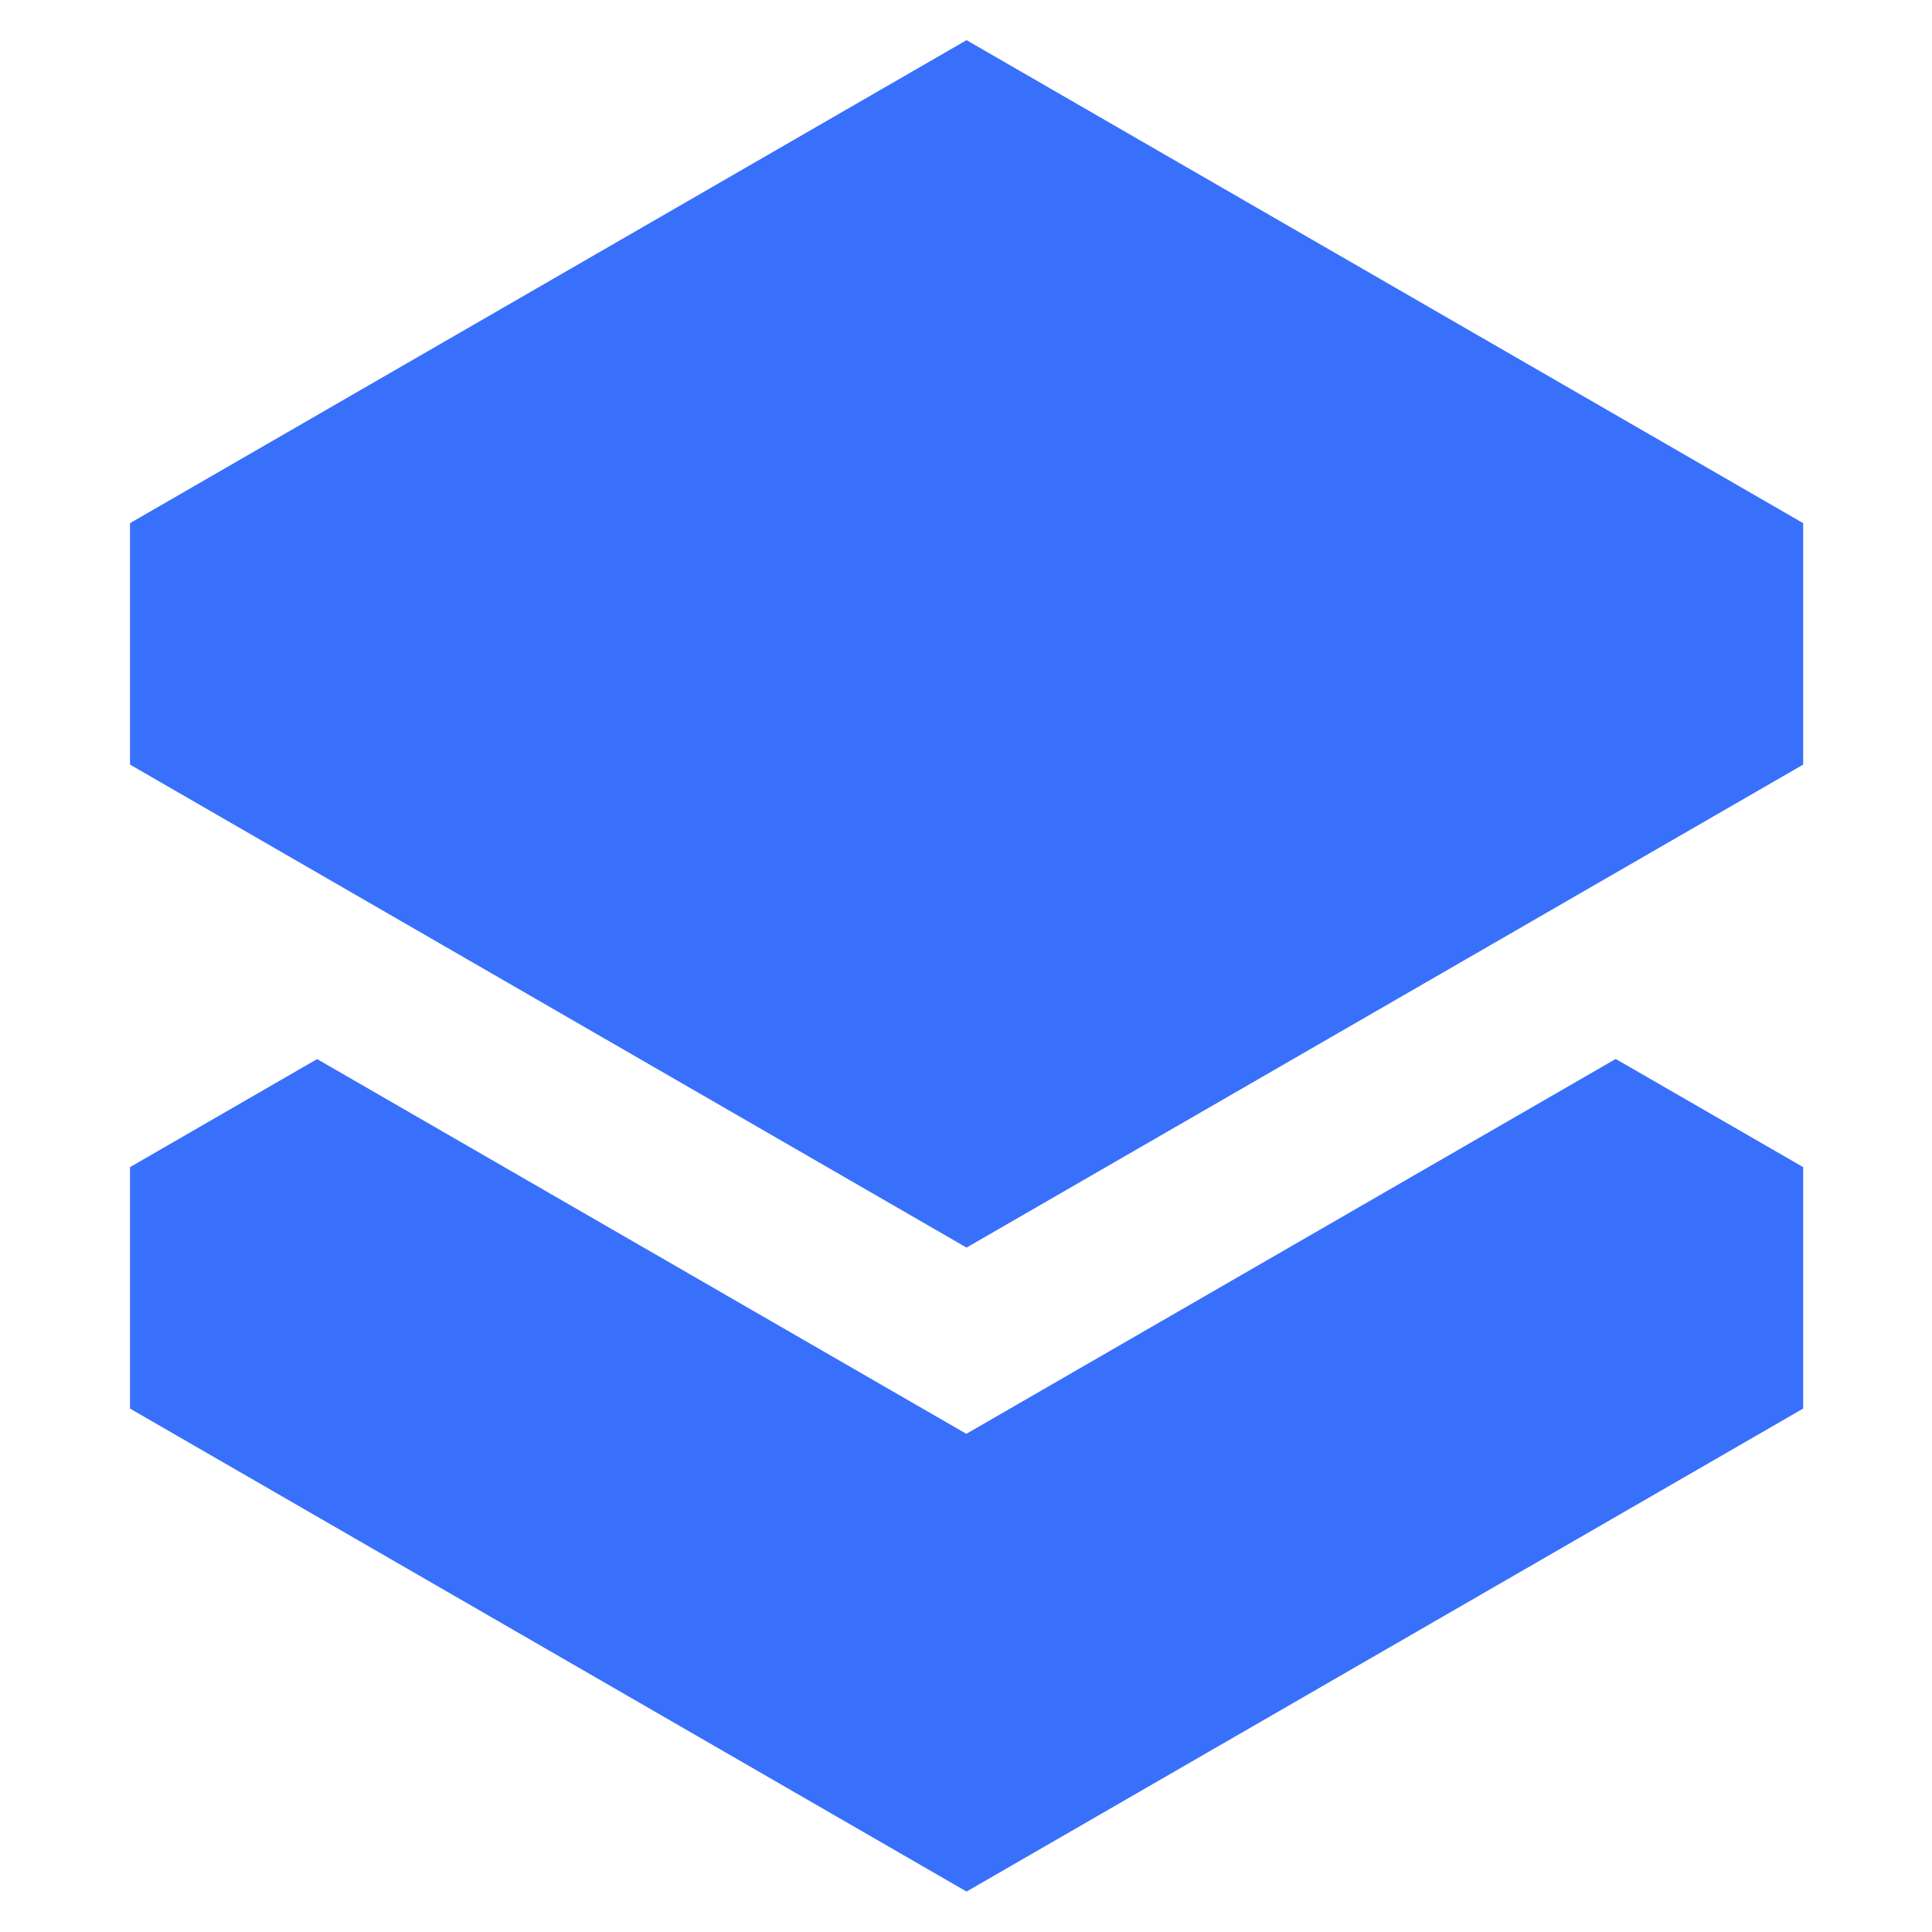
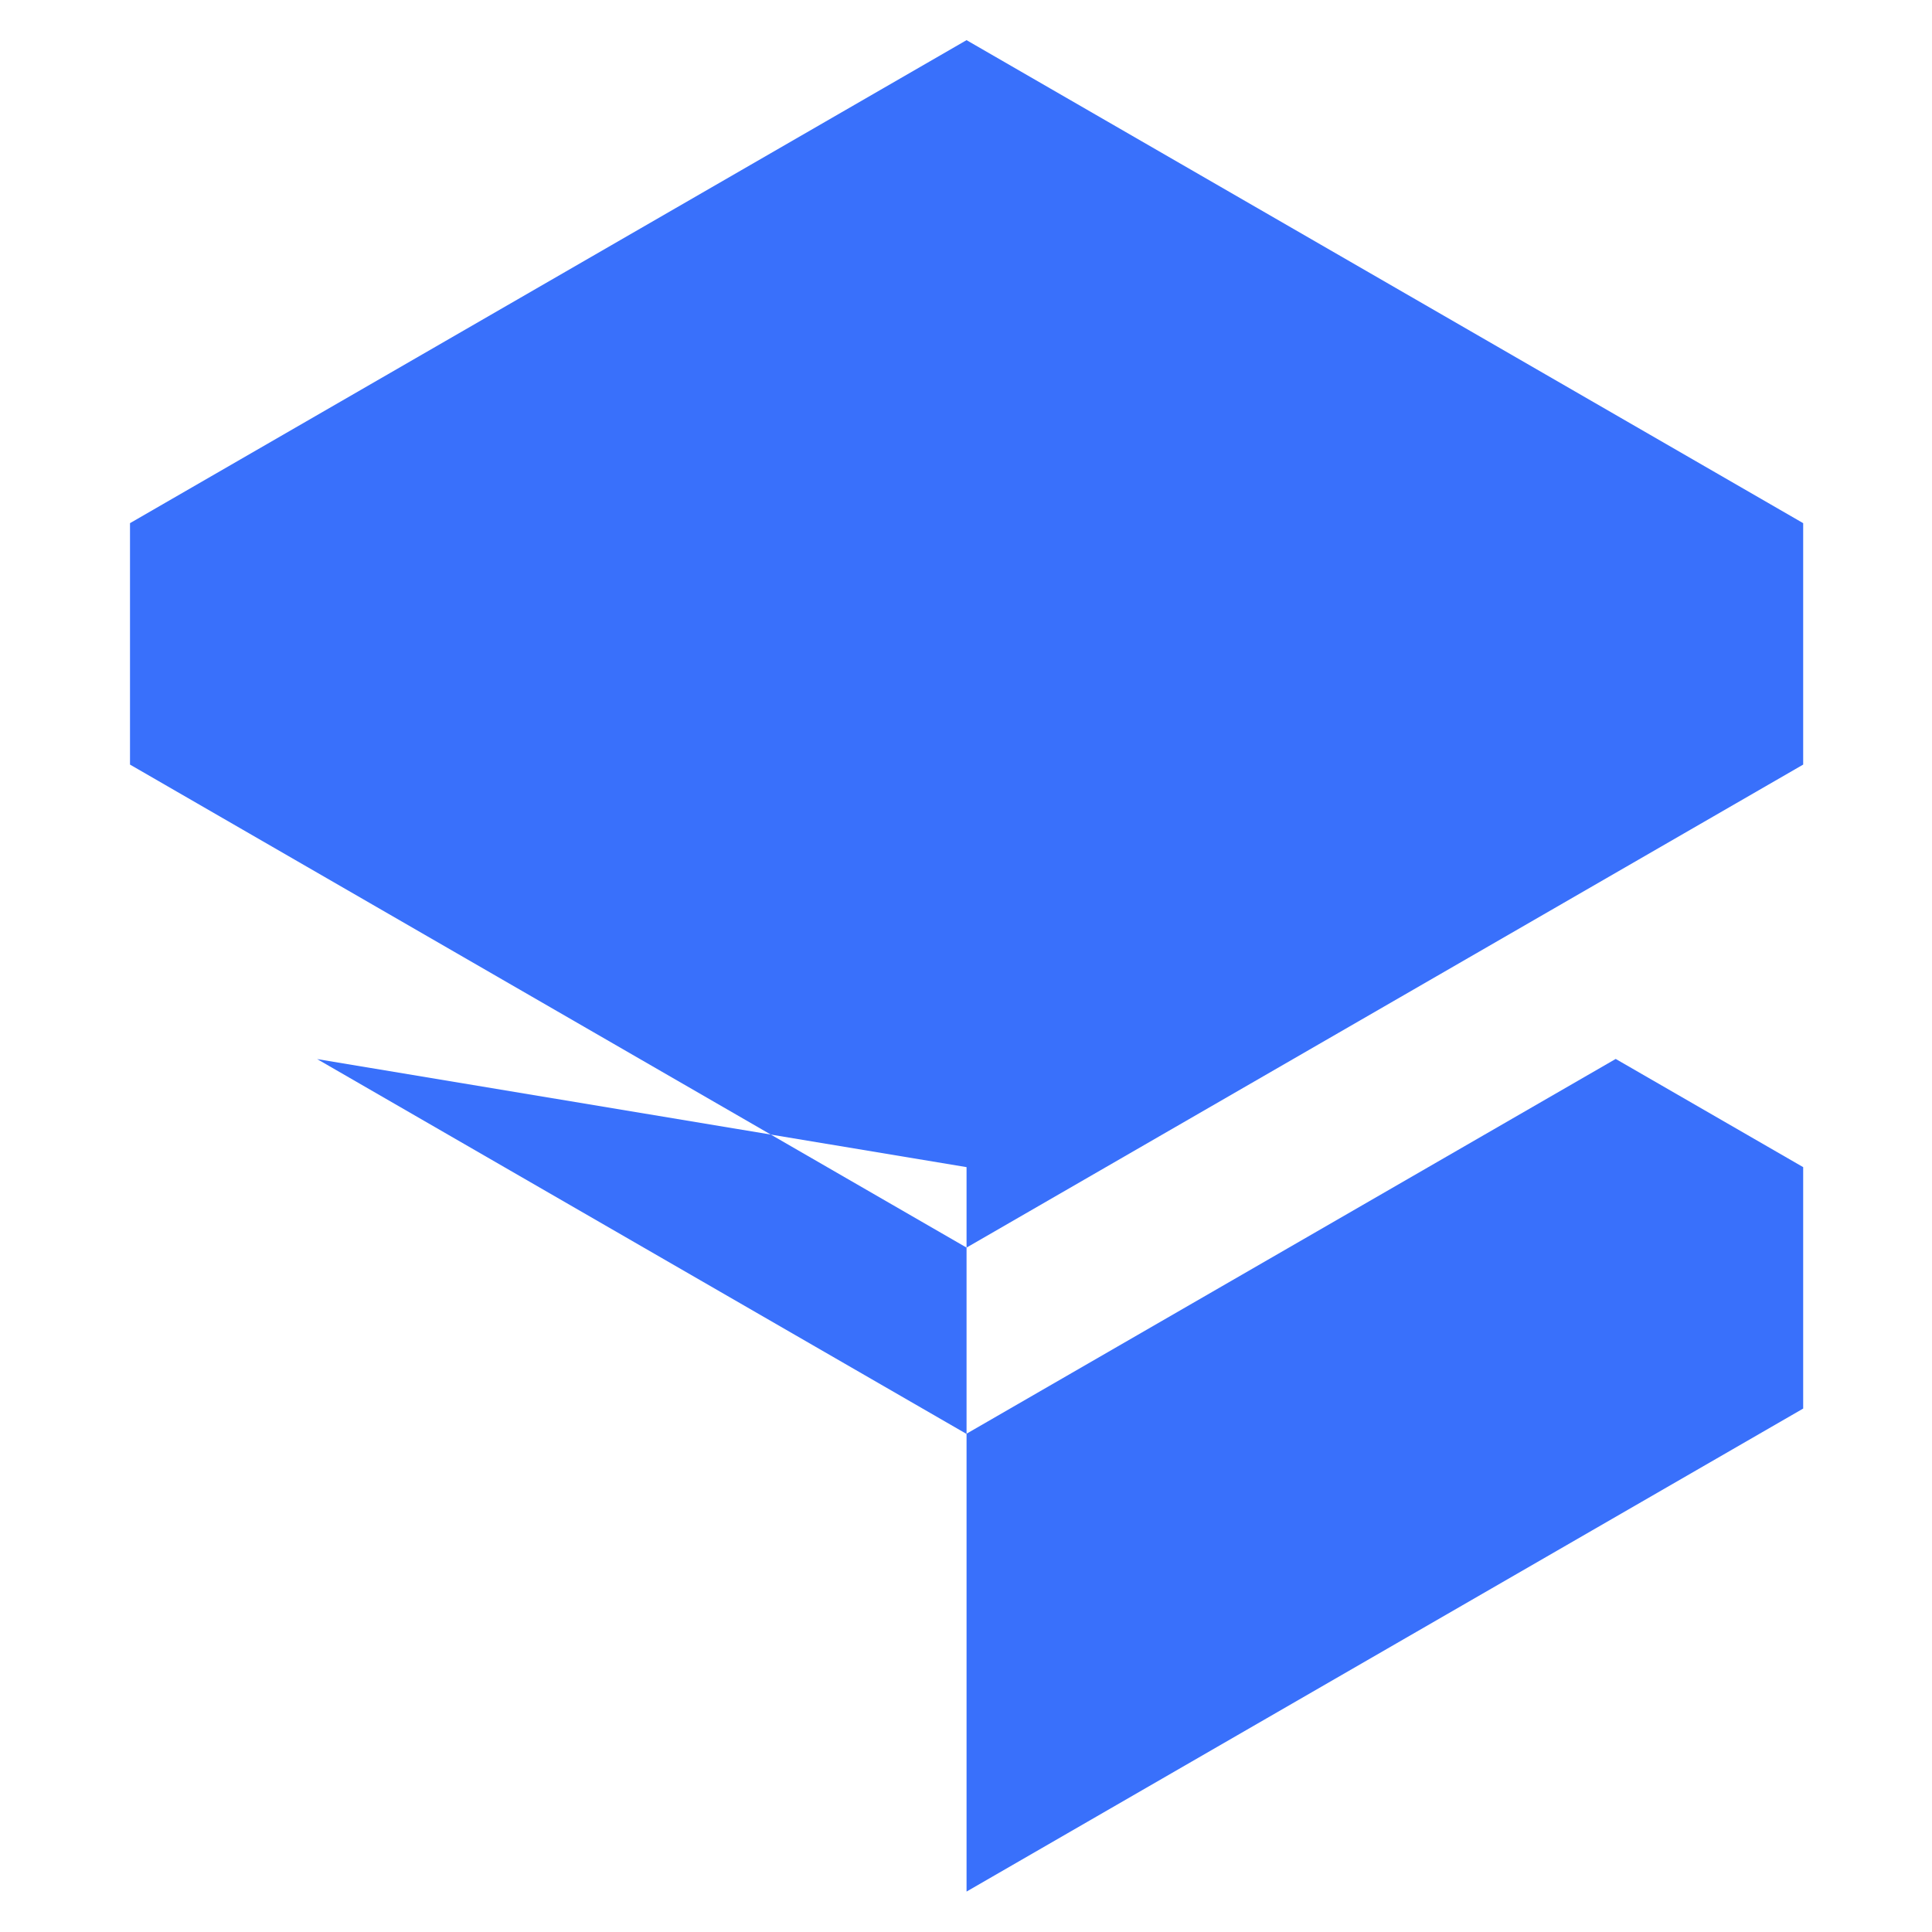
<svg xmlns="http://www.w3.org/2000/svg" width="28" height="28" viewBox="0 0 28 28" fill="none">
-   <path d="M26.133 16.915V20.414L14.008 27.414L1.884 20.414V16.915L4.596 15.349L14.005 20.78L23.416 15.347L26.133 16.915ZM26.133 7.582V11.081L14.008 18.081L1.884 11.081V7.582L14.008 0.582L26.133 7.582Z" fill="url(#paint0_linear_993_24016)" />
+   <path d="M26.133 16.915V20.414L14.008 27.414V16.915L4.596 15.349L14.005 20.78L23.416 15.347L26.133 16.915ZM26.133 7.582V11.081L14.008 18.081L1.884 11.081V7.582L14.008 0.582L26.133 7.582Z" fill="url(#paint0_linear_993_24016)" />
  <defs>
    <linearGradient id="paint0_linear_993_24016" x1="6.961" y1="3.597" x2="29.242" y2="22.963" gradientUnits="userSpaceOnUse">
      <stop offset="0.184" stop-color="#3970FB" />
    </linearGradient>
  </defs>
</svg>